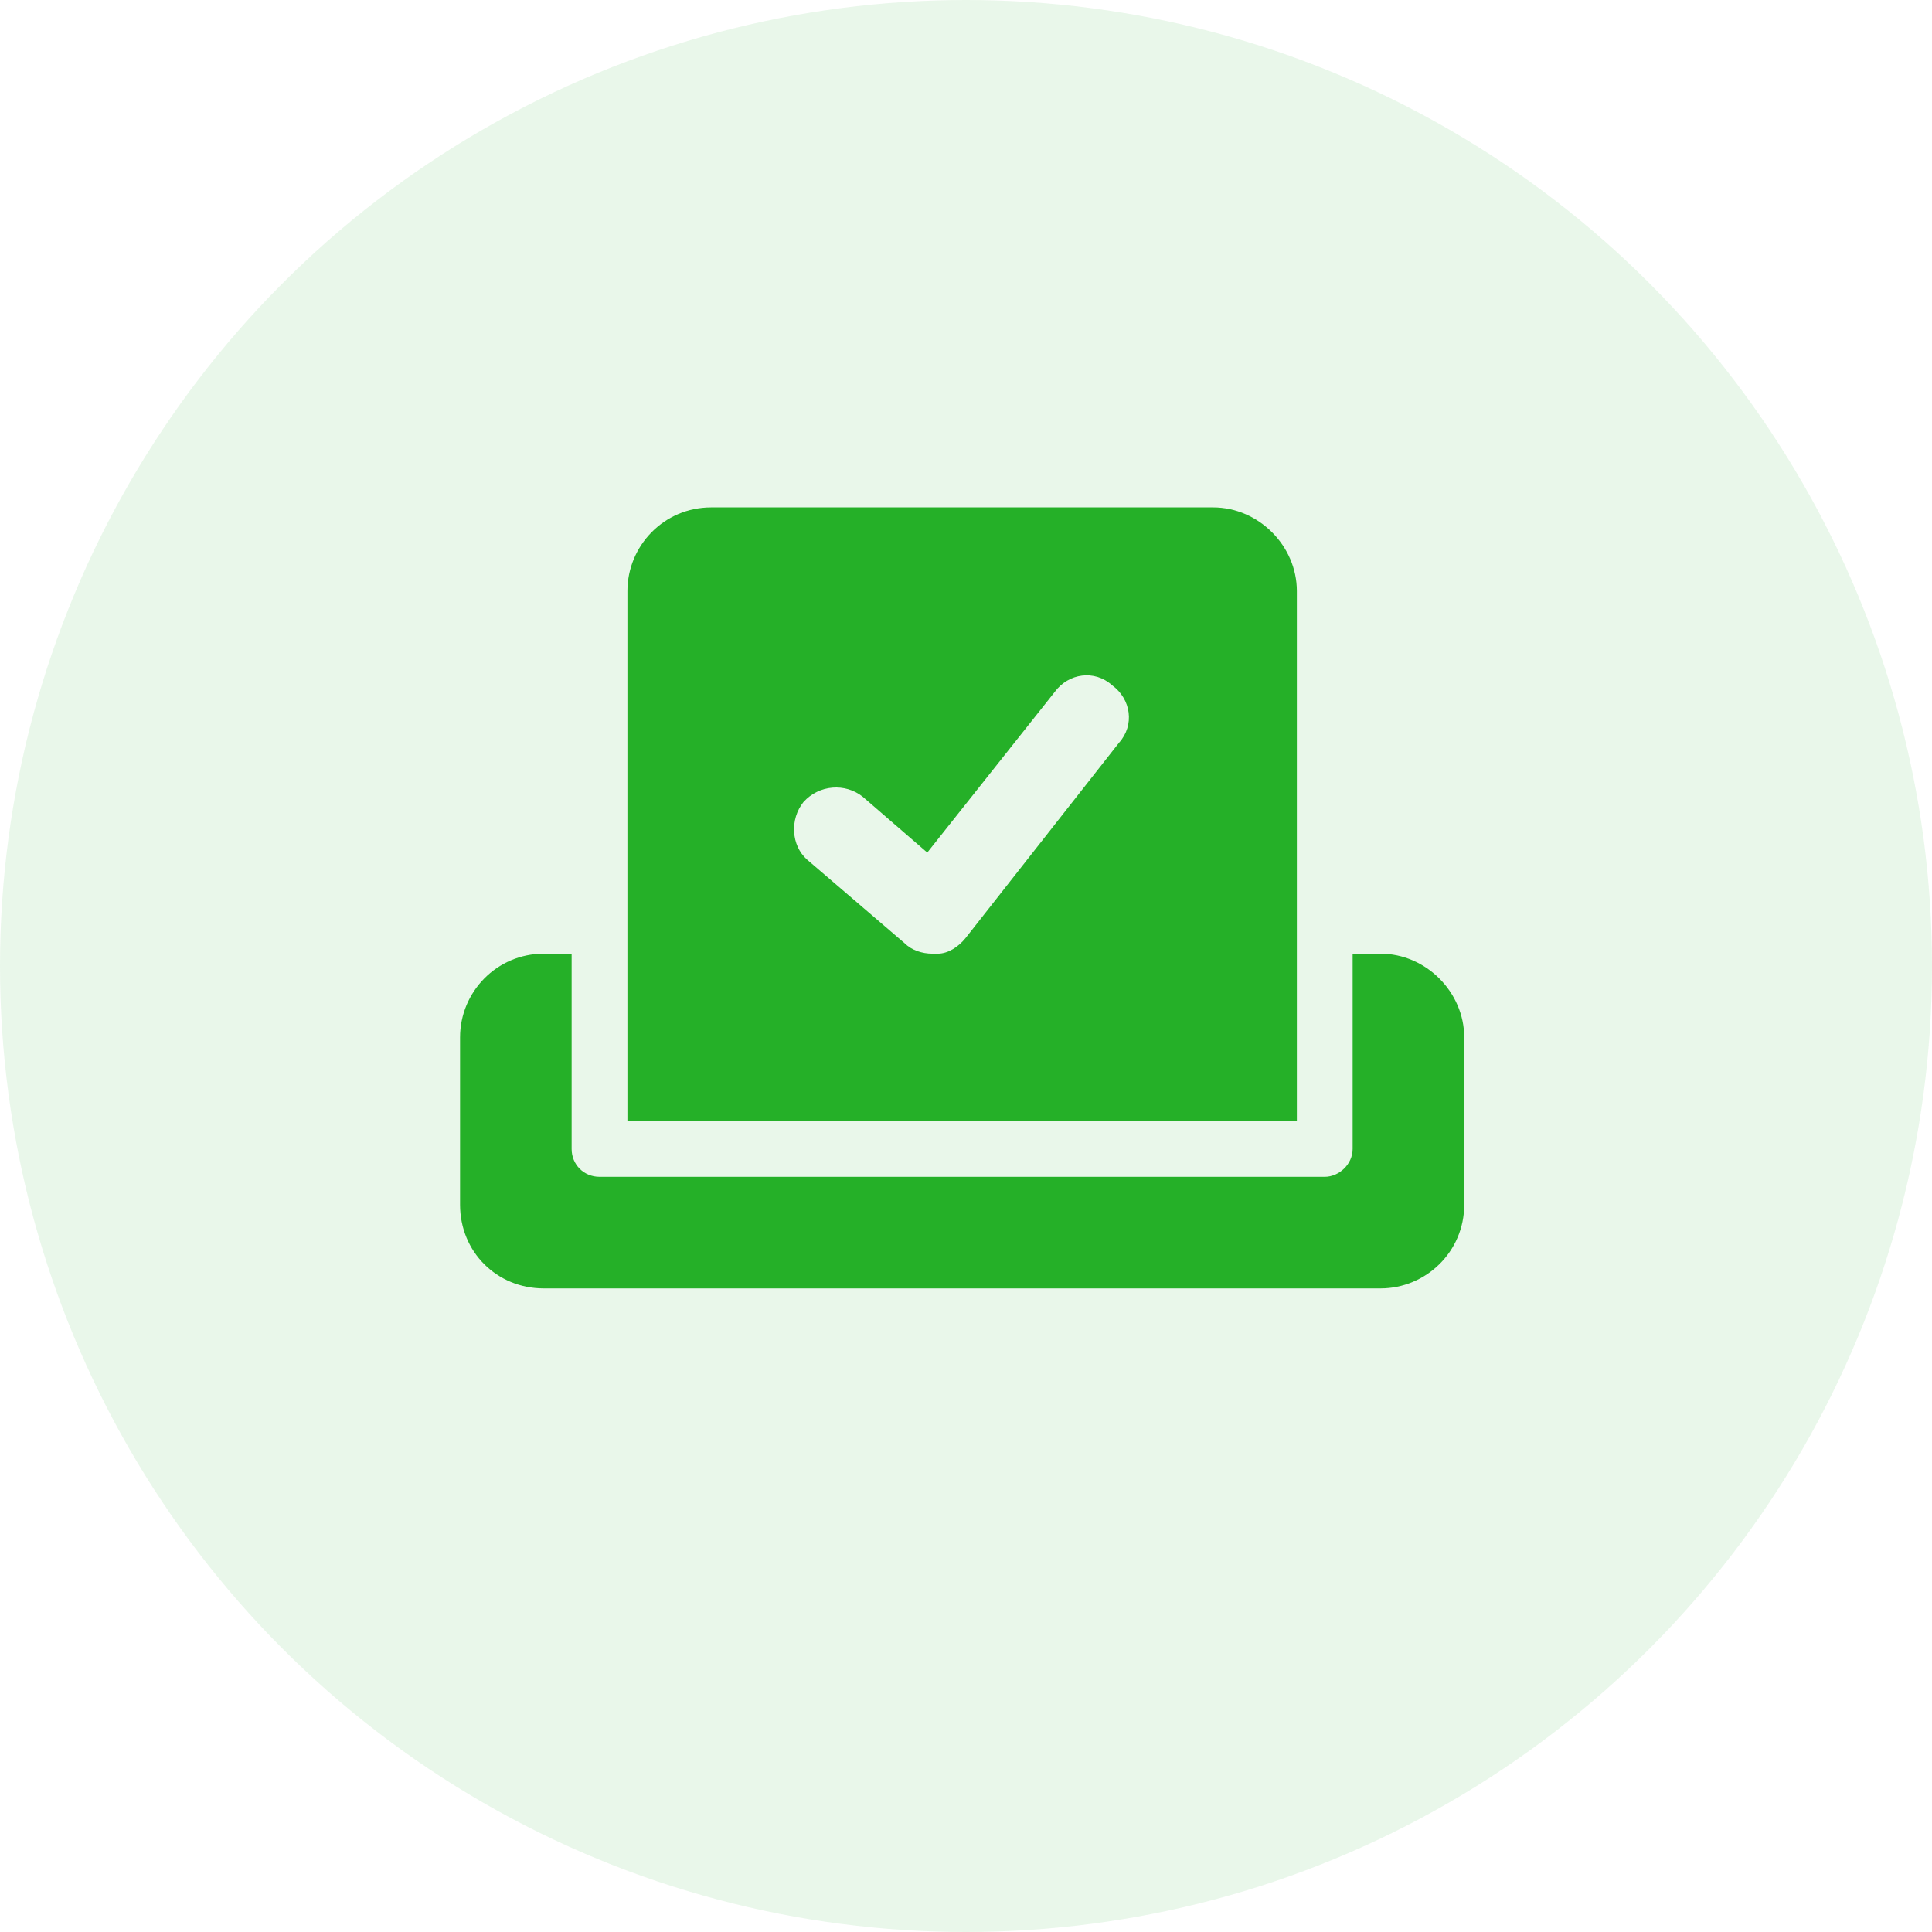
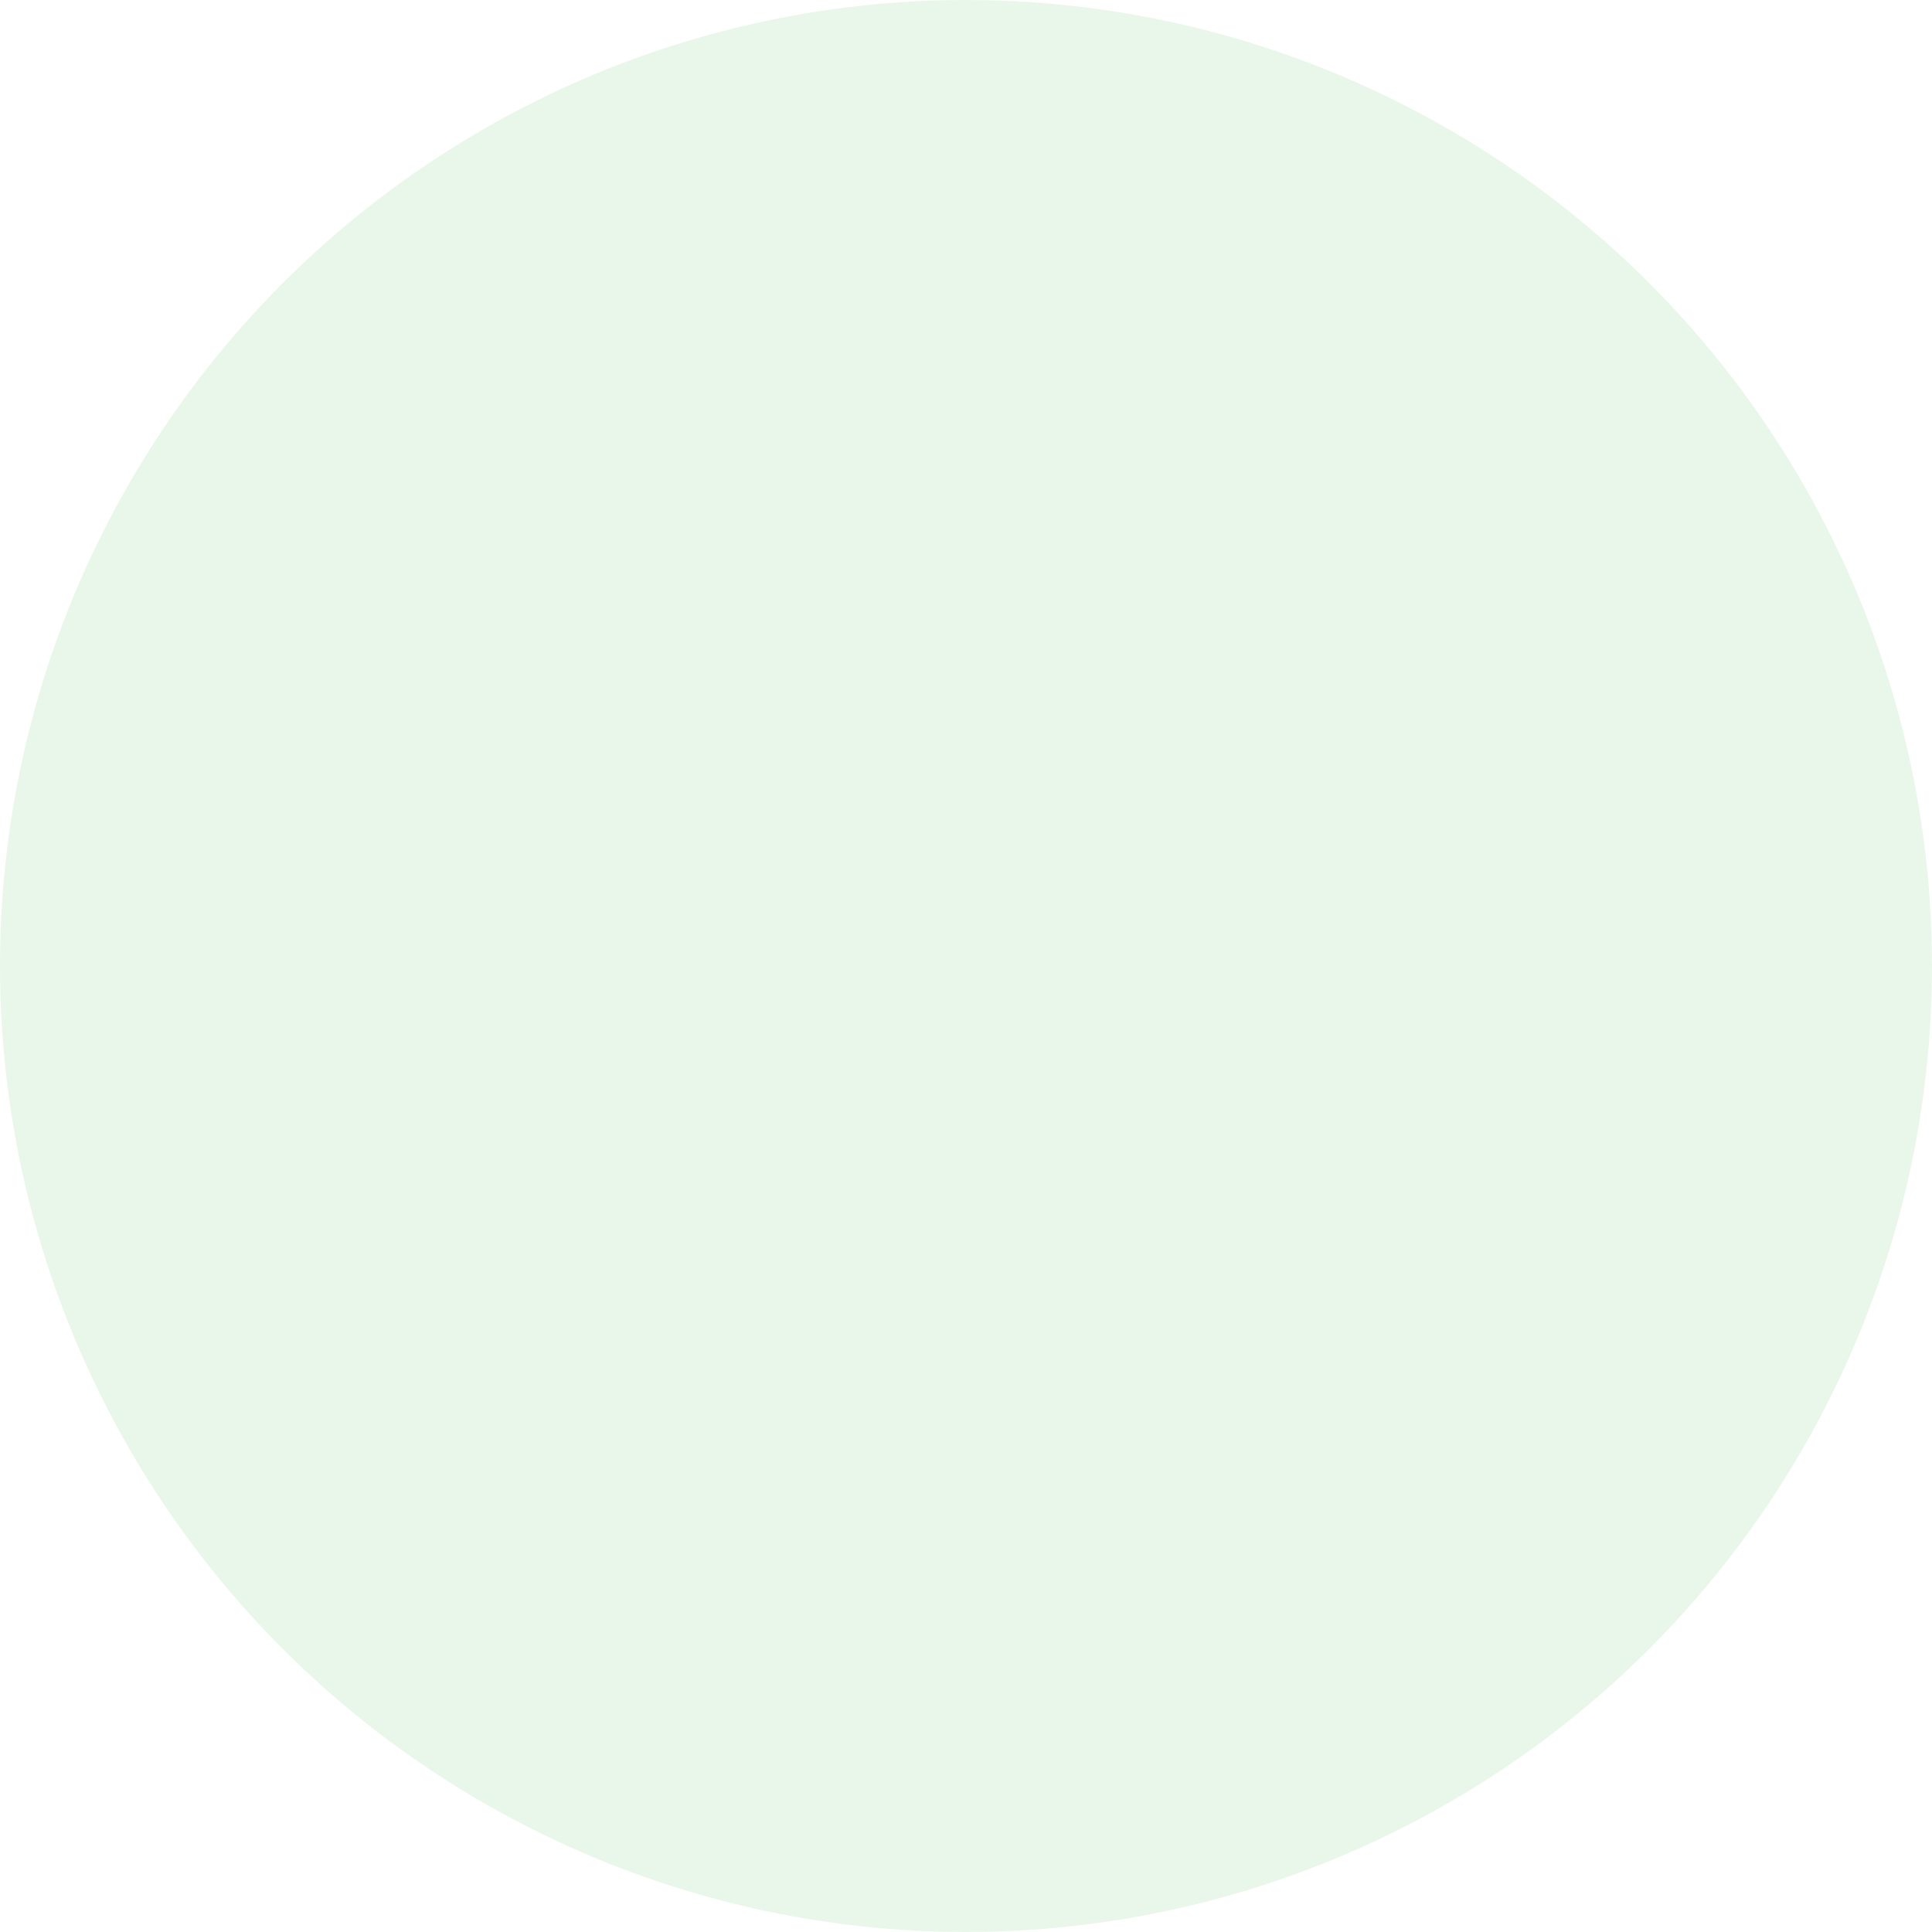
<svg xmlns="http://www.w3.org/2000/svg" width="500" height="500" viewBox="0 0 500 500" fill="none">
  <circle opacity="0.1" cx="250" cy="250" r="250" fill="#25B028" />
-   <path d="M335.625 152.969V290.125H162.375V152.969C162.375 141.238 171.85 131.312 184.031 131.312H313.969C325.699 131.312 335.625 141.238 335.625 152.969ZM289.605 192.221C293.666 187.709 292.764 180.941 287.801 177.332C283.289 173.271 276.521 174.174 272.912 179.137L239.977 220.645L223.283 206.207C218.771 202.598 212.004 203.049 207.943 207.561C204.334 212.072 204.785 218.84 208.846 222.449L234.111 244.105C235.916 245.91 238.623 246.812 241.33 246.812C241.781 246.812 242.232 246.812 242.684 246.812C245.391 246.812 248.098 245.008 249.902 242.752L289.605 192.221ZM357.281 246.812C369.012 246.812 378.938 256.738 378.938 268.469V311.781C378.938 323.963 369.012 333.438 357.281 333.438H140.719C128.537 333.438 119.062 323.963 119.062 311.781V268.469C119.062 256.738 128.537 246.812 140.719 246.812H147.938V297.344C147.938 301.404 151.096 304.562 155.156 304.562H342.844C346.453 304.562 350.062 301.404 350.062 297.344V246.812H357.281Z" fill="#25B028" />
</svg>